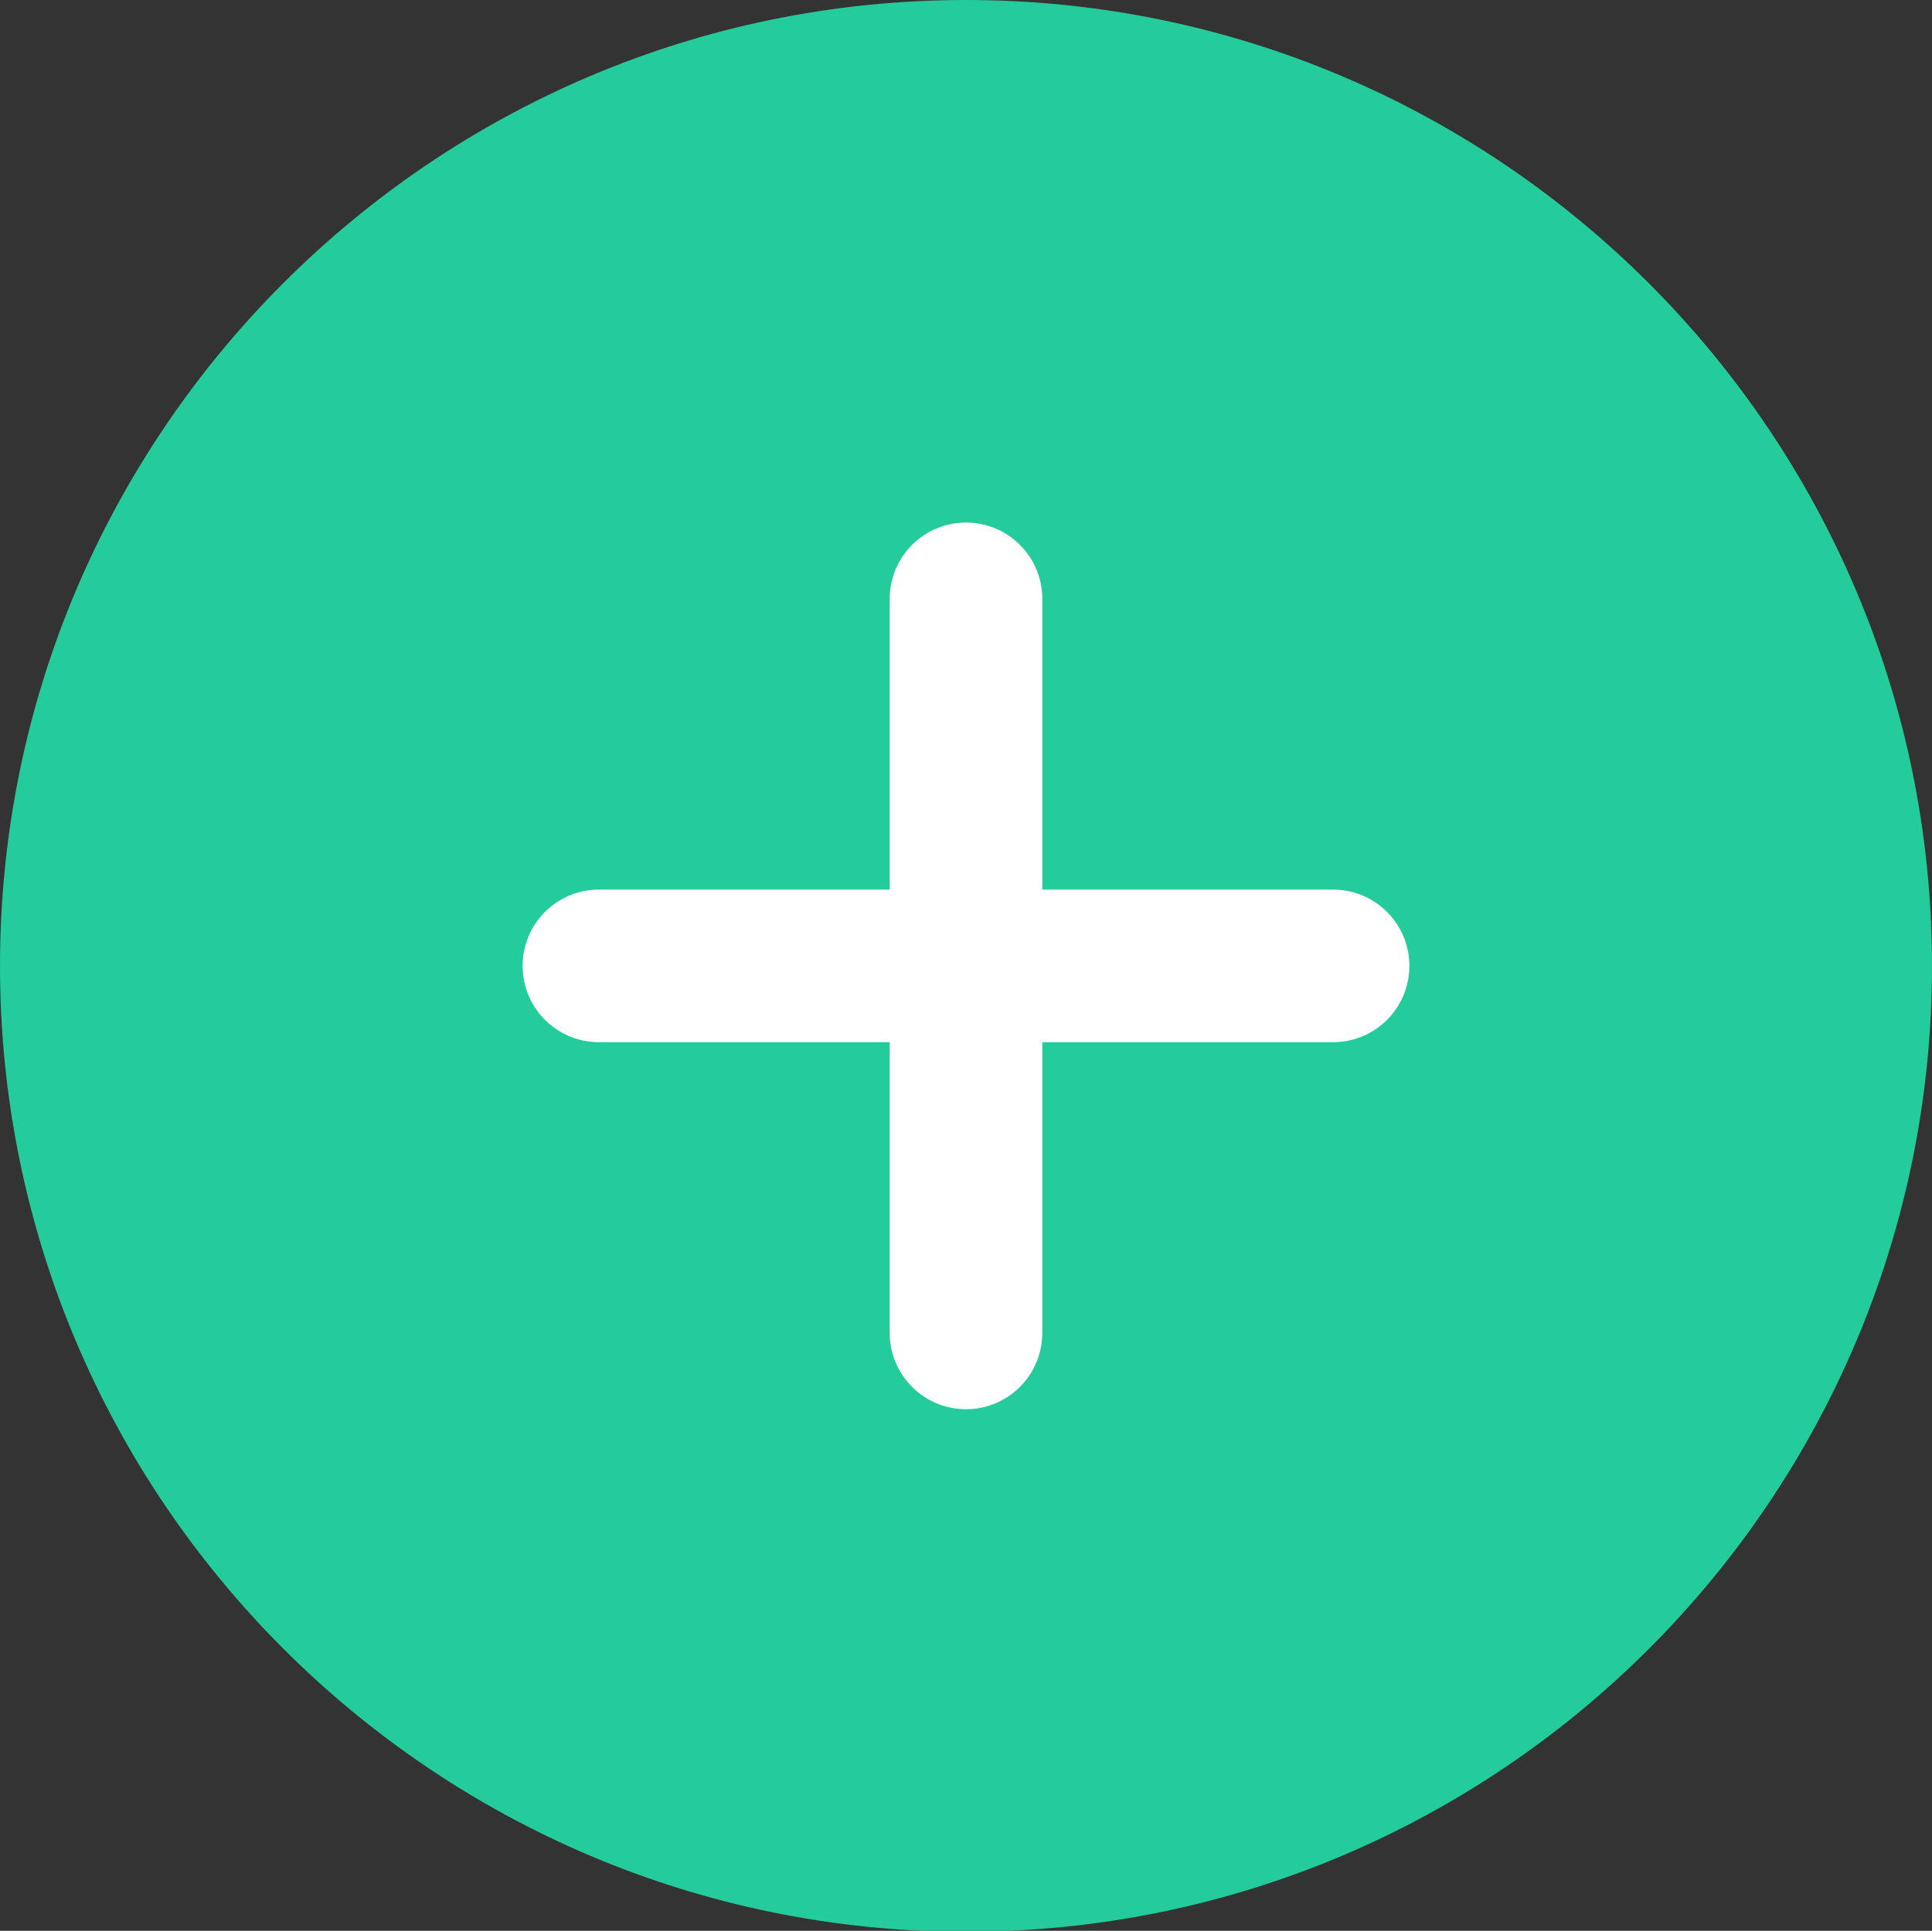
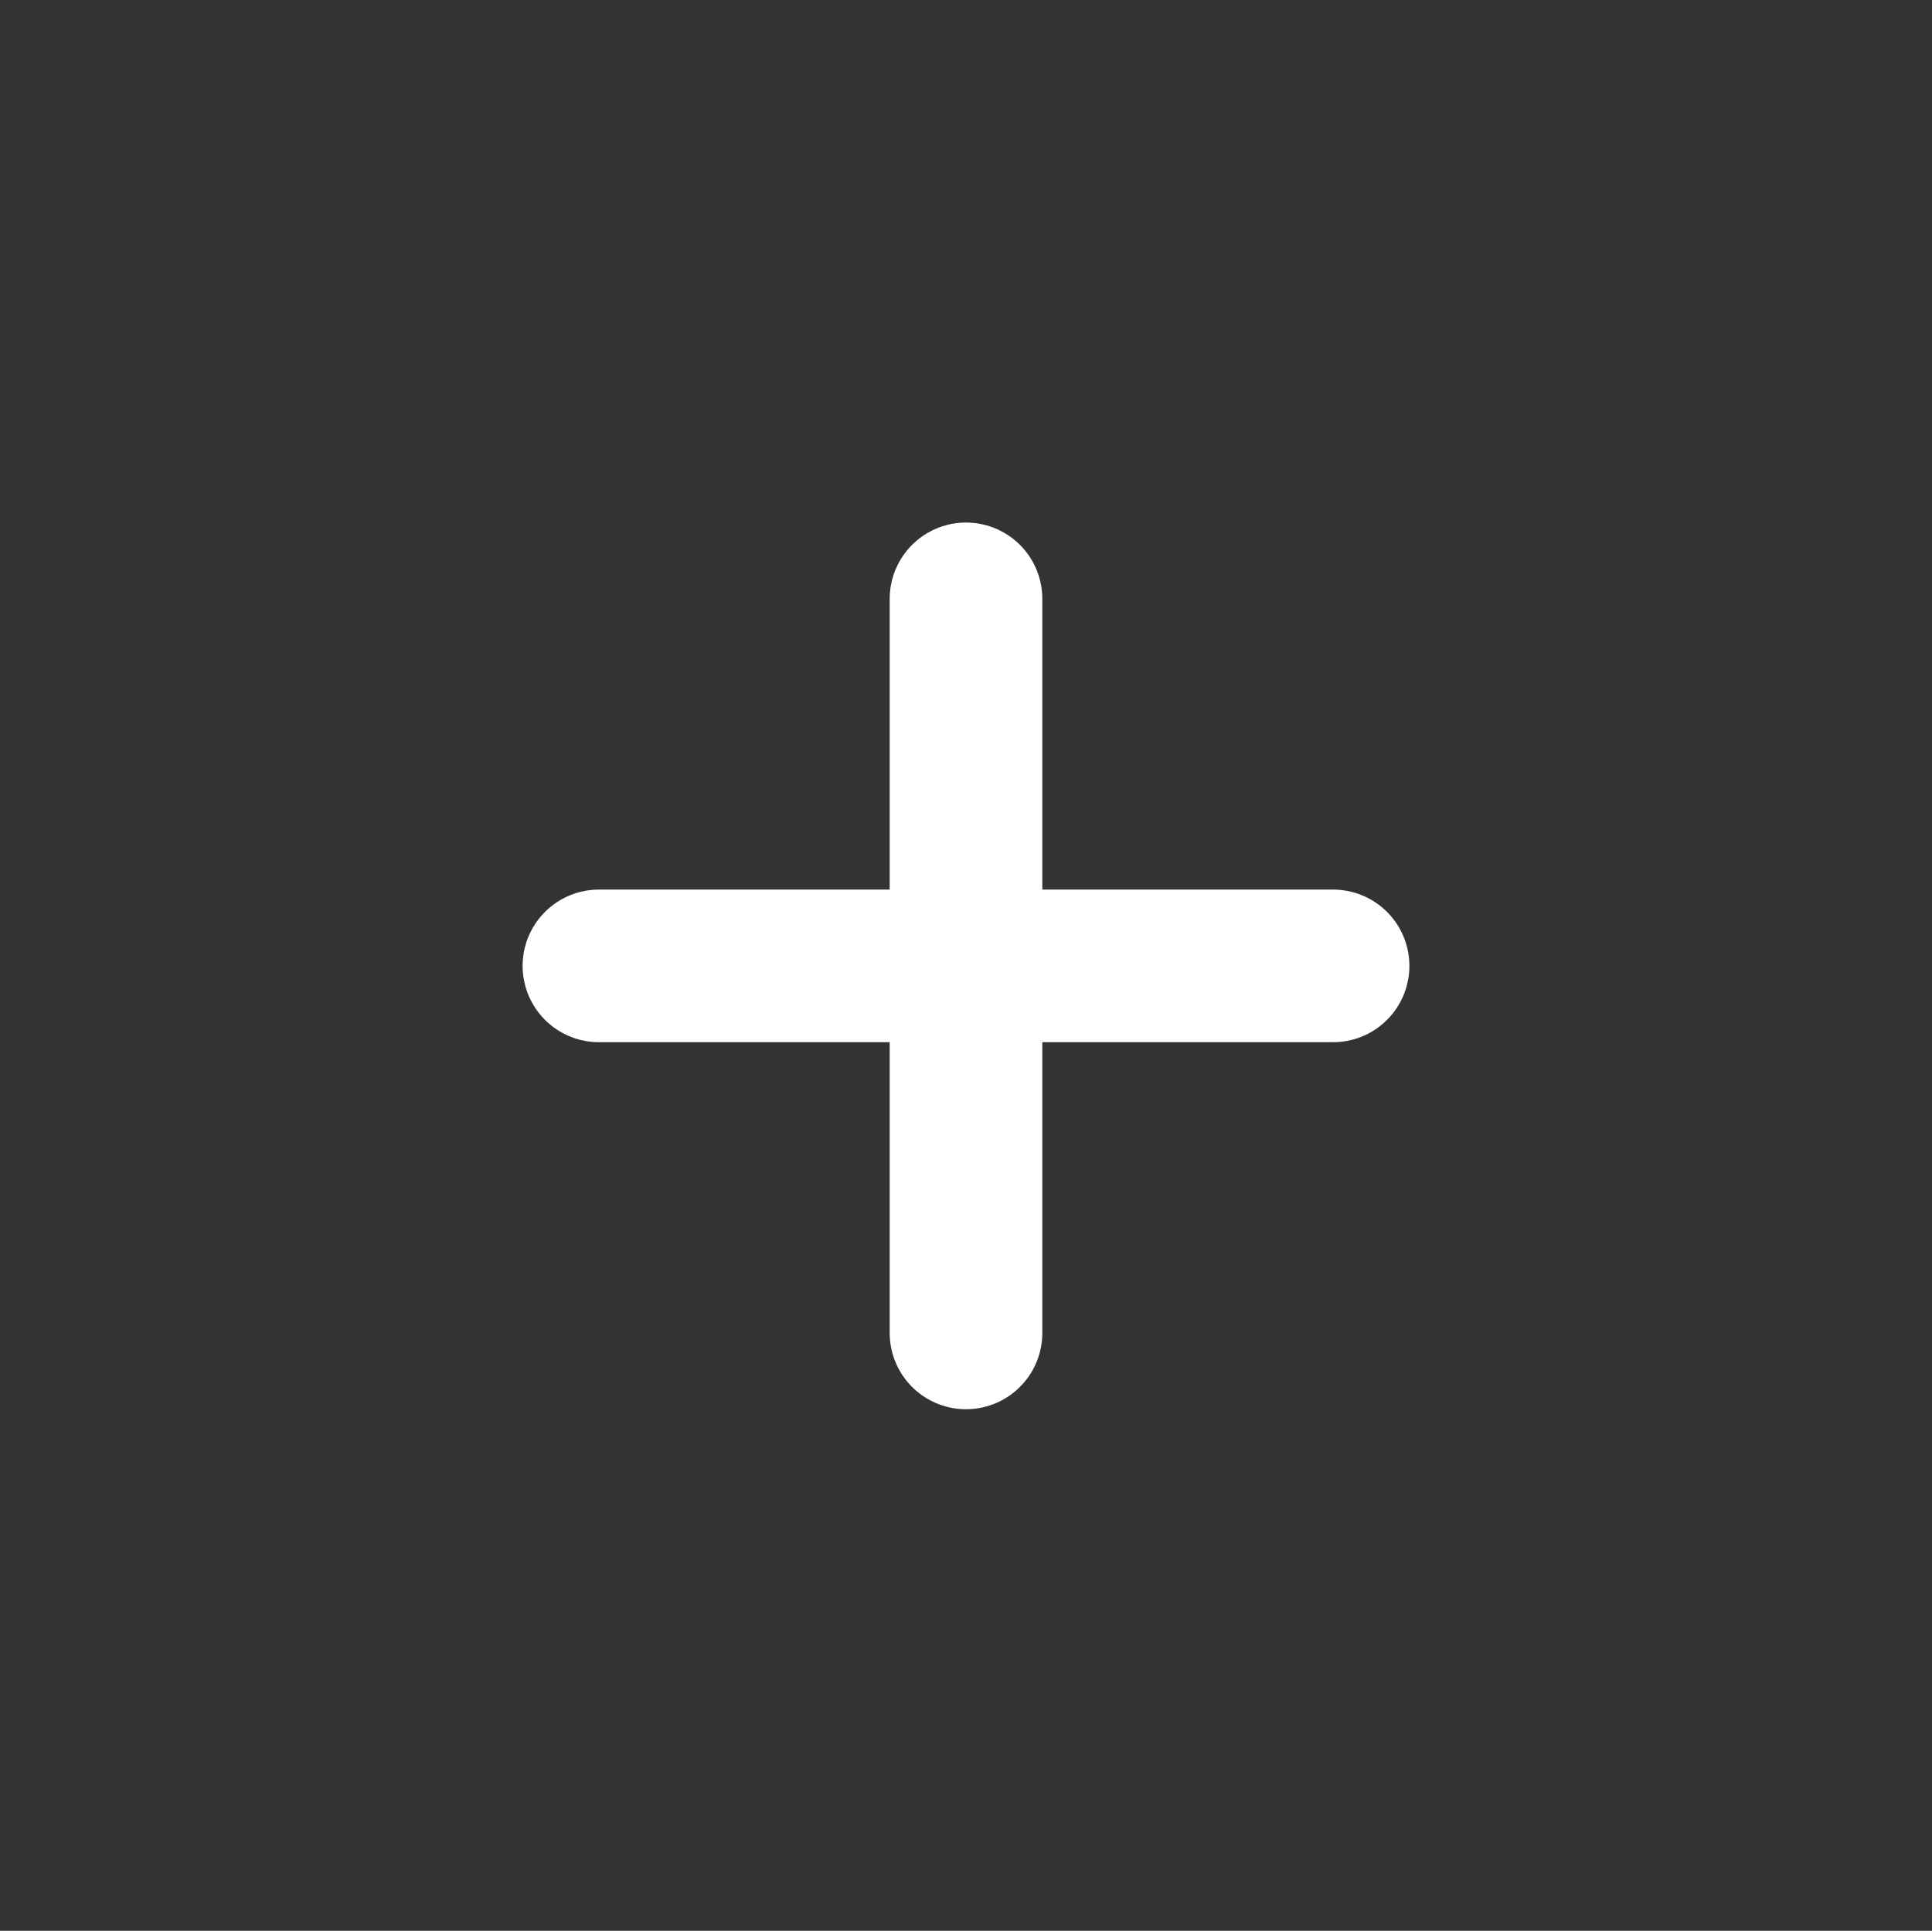
<svg xmlns="http://www.w3.org/2000/svg" id="Layer_1" viewBox="0 0 20 19.99">
  <rect x="0" y="0" width="20" height="19.99" fill="#333333" stroke="none" />
  <defs>
    <style>.cls-1{clip-path:url(#clippath);}.cls-2,.cls-3{stroke-width:0px;}.cls-2,.cls-4{fill:none;}.cls-3{fill:#24cb9b;}.cls-4{stroke:#fff;stroke-linecap:round;stroke-linejoin:round;stroke-width:1.58px;}</style>
    <clipPath id="clippath">
-       <rect class="cls-2" width="20" height="19.99" />
-     </clipPath>
+       </clipPath>
  </defs>
  <g class="cls-1">
-     <path class="cls-3" d="M10,0C4.48,0,0,4.49,0,10s4.48,10,10,10,10-4.48,10-10S15.51,0,10,0" />
-   </g>
+     </g>
  <path class="cls-4" d="M6.2,10h7.6M10,6.2v7.6" />
</svg>